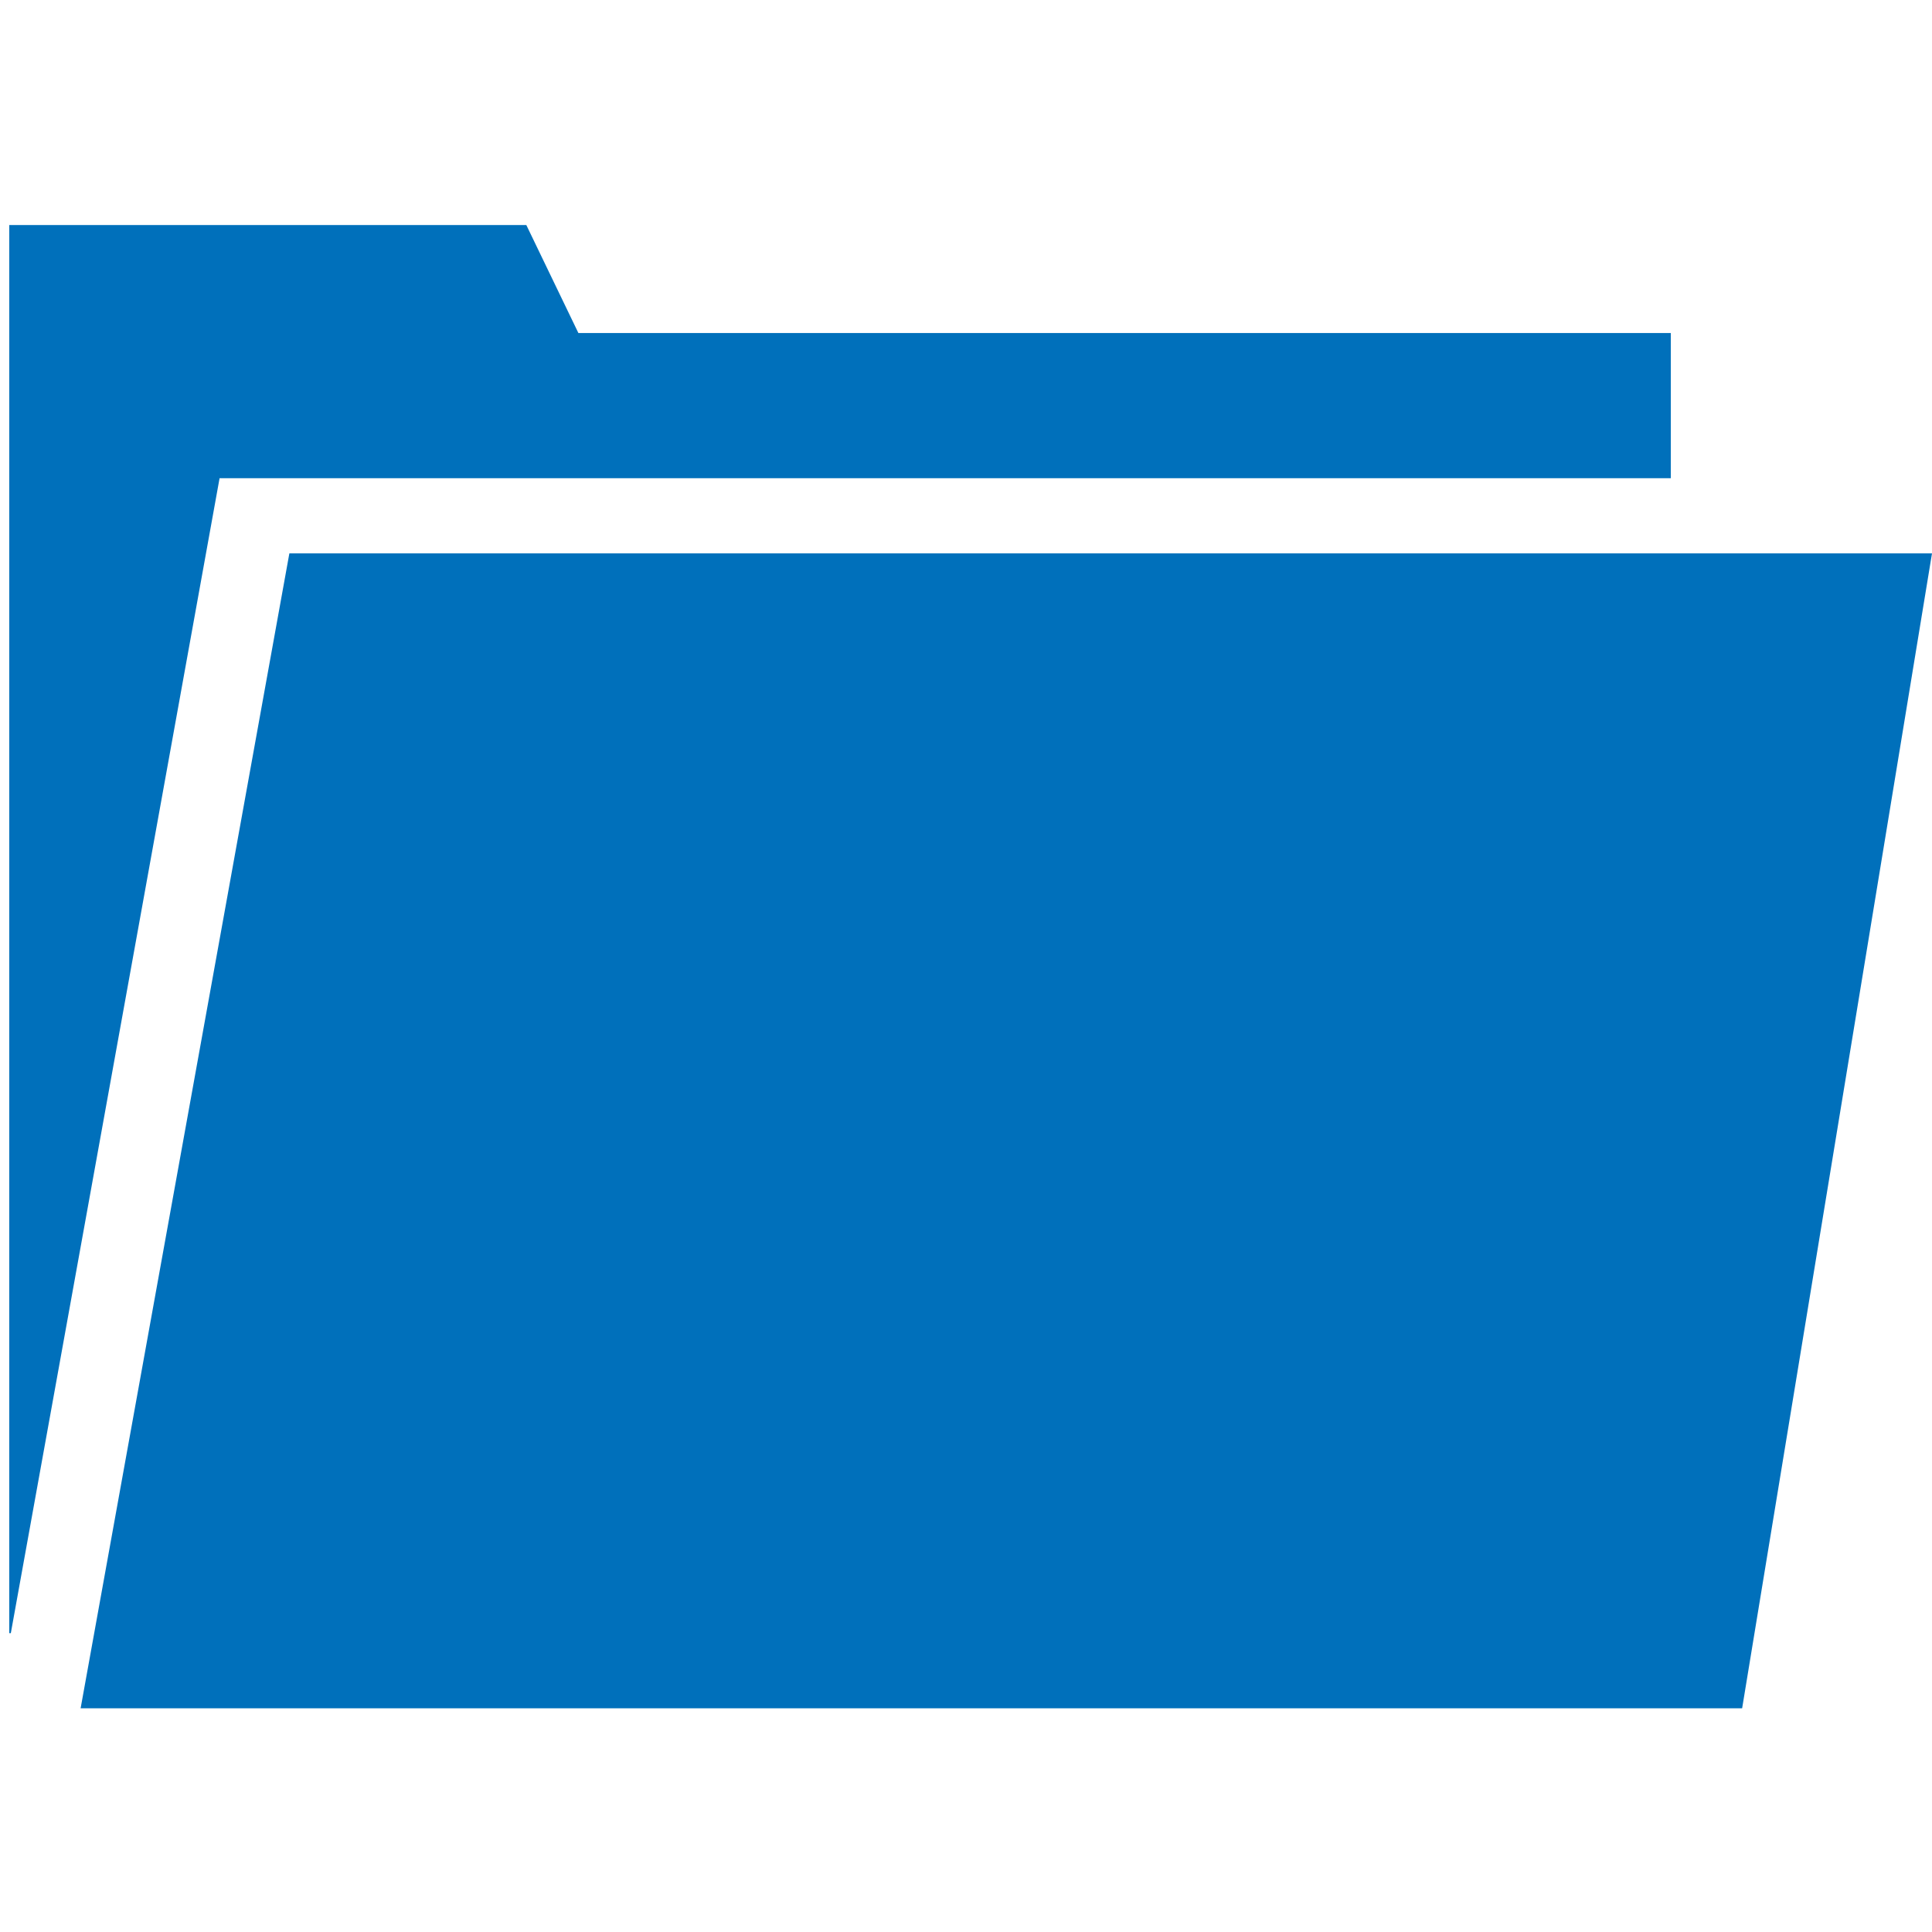
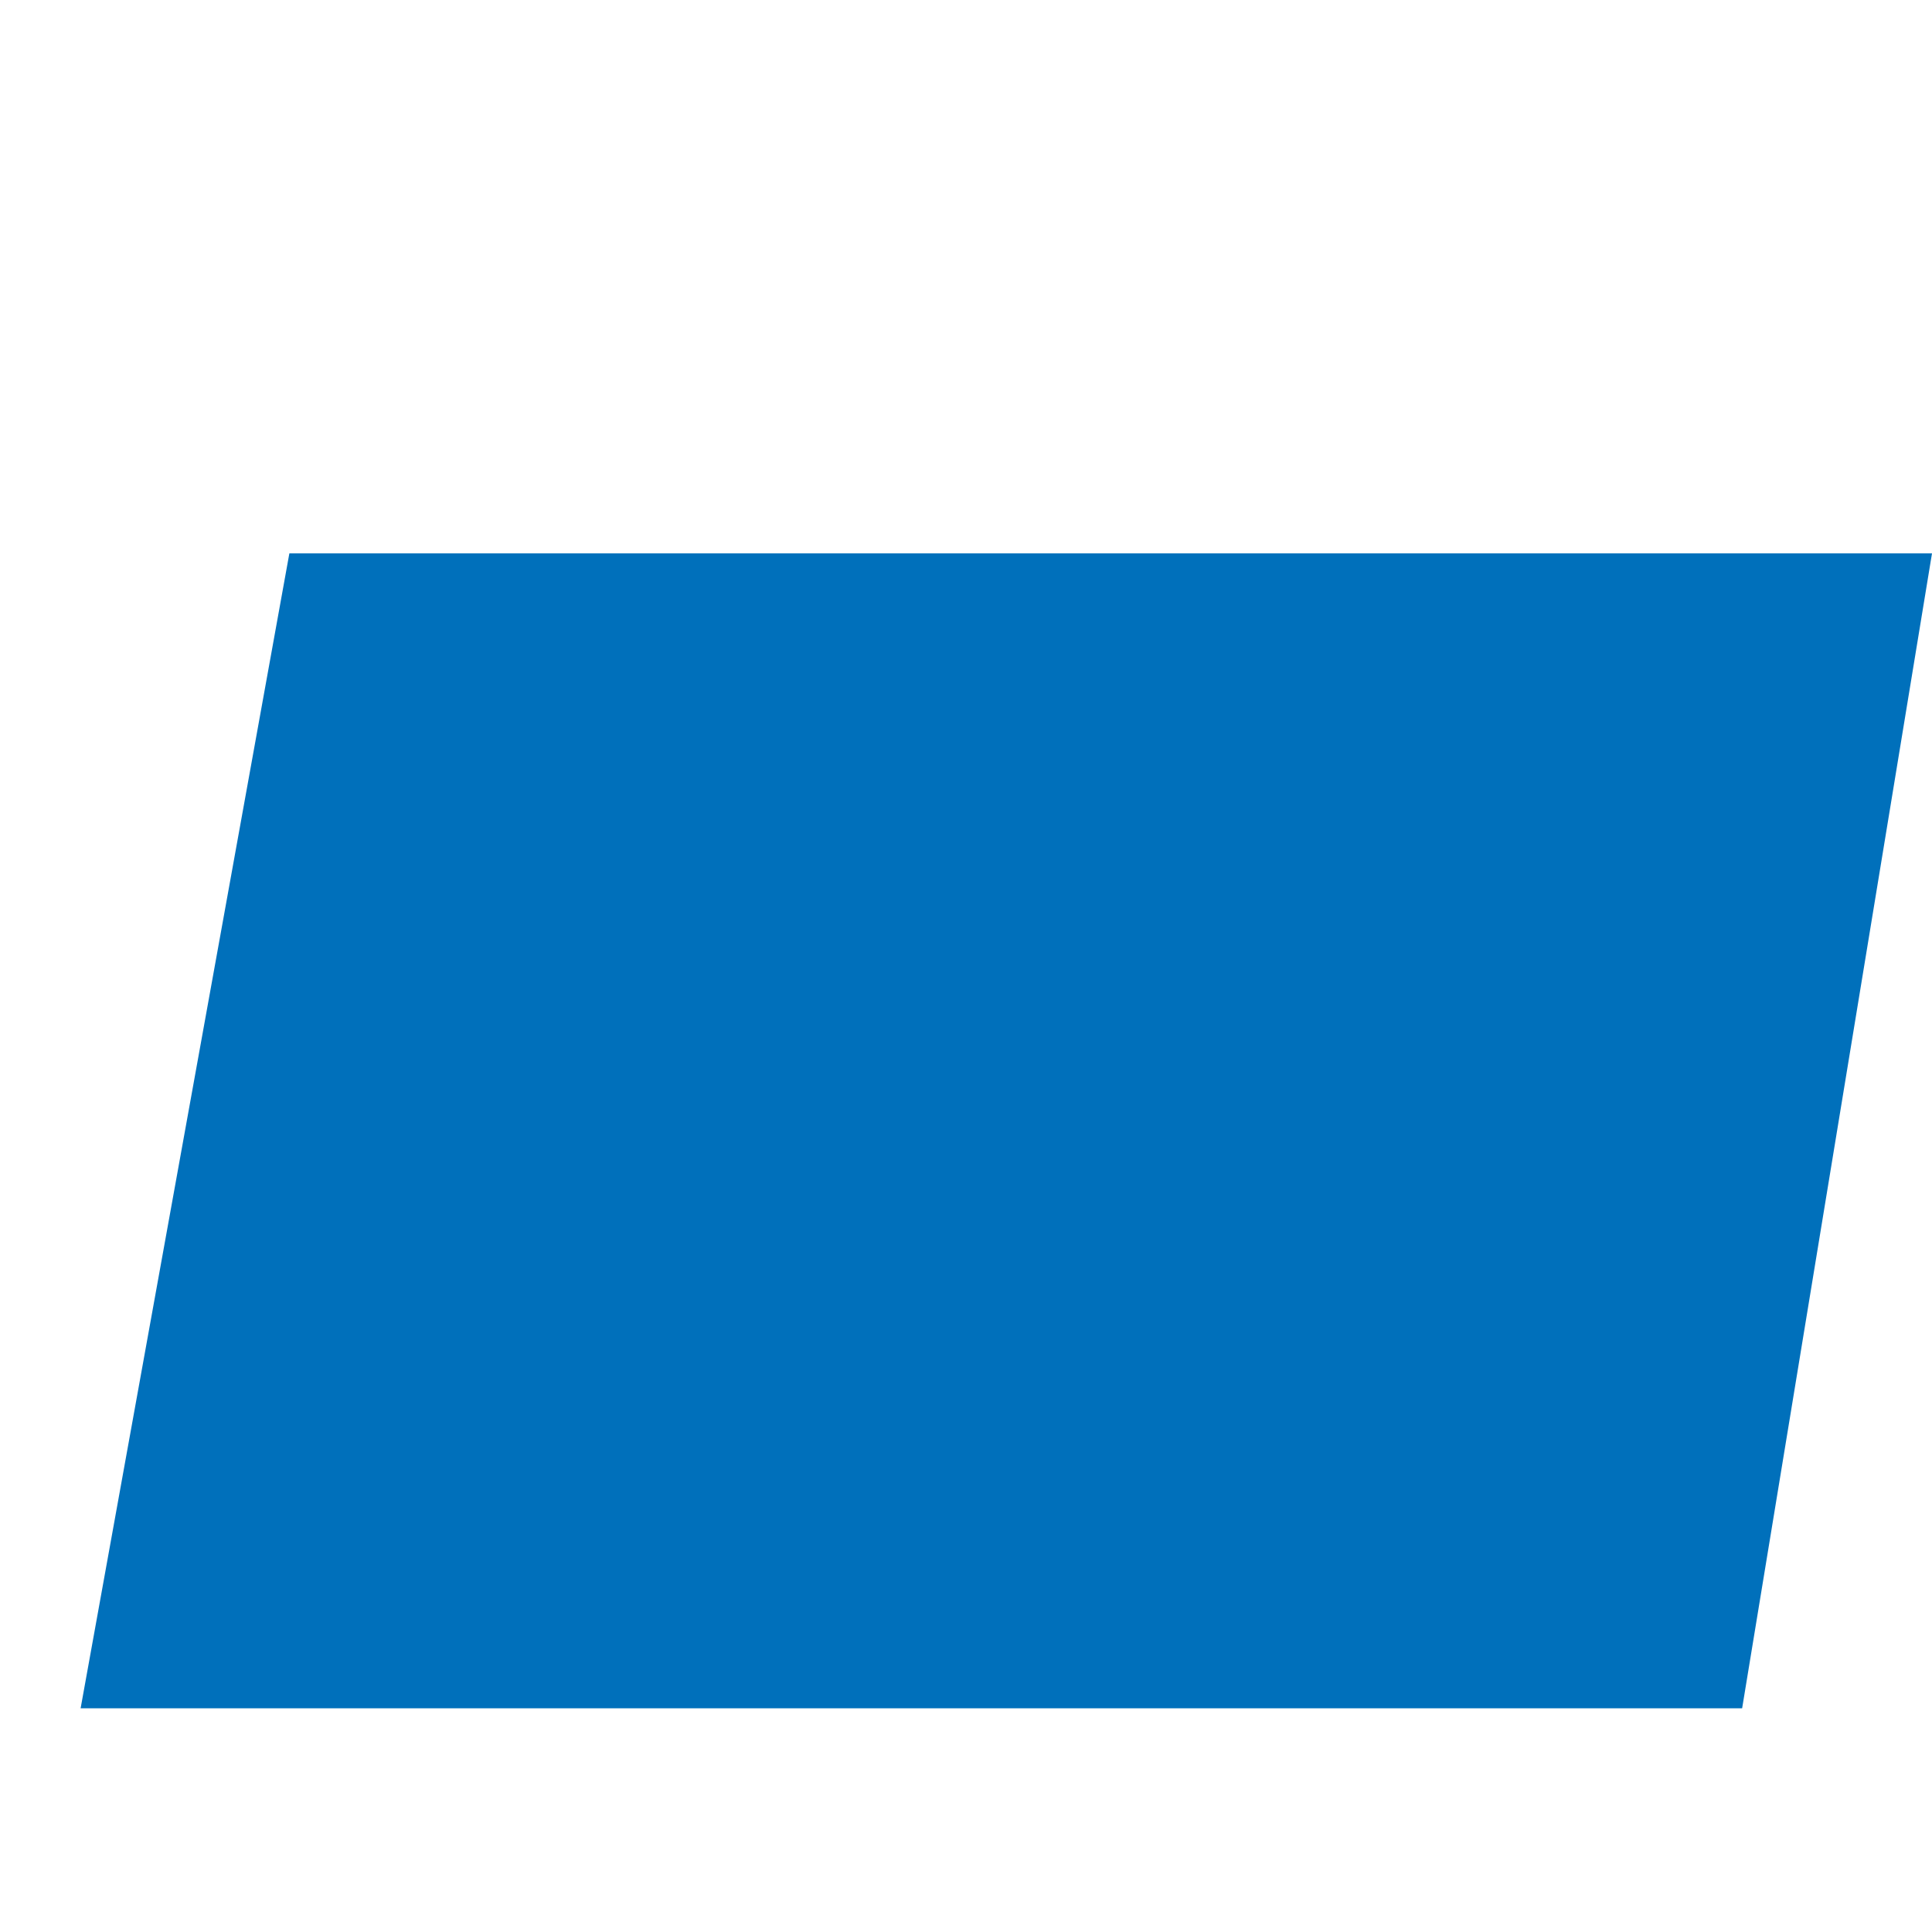
<svg xmlns="http://www.w3.org/2000/svg" id="Layer_1" data-name="Layer 1" viewBox="0 0 400 400">
  <defs>
    <style>.cls-1{fill:#0070bb;}</style>
  </defs>
-   <polygon class="cls-1" points="45.46 99.01 345.92 99.01 345.92 68.95 119.75 68.95 108.97 46.59 1.92 46.59 1.92 68.95 1.92 88.73 1.92 338.13 2.24 338.13 45.46 99.01" />
  <polygon class="cls-1" points="16.69 353.69 59.91 114.57 400 114.57 360.69 353.69 16.69 353.69" />
</svg>